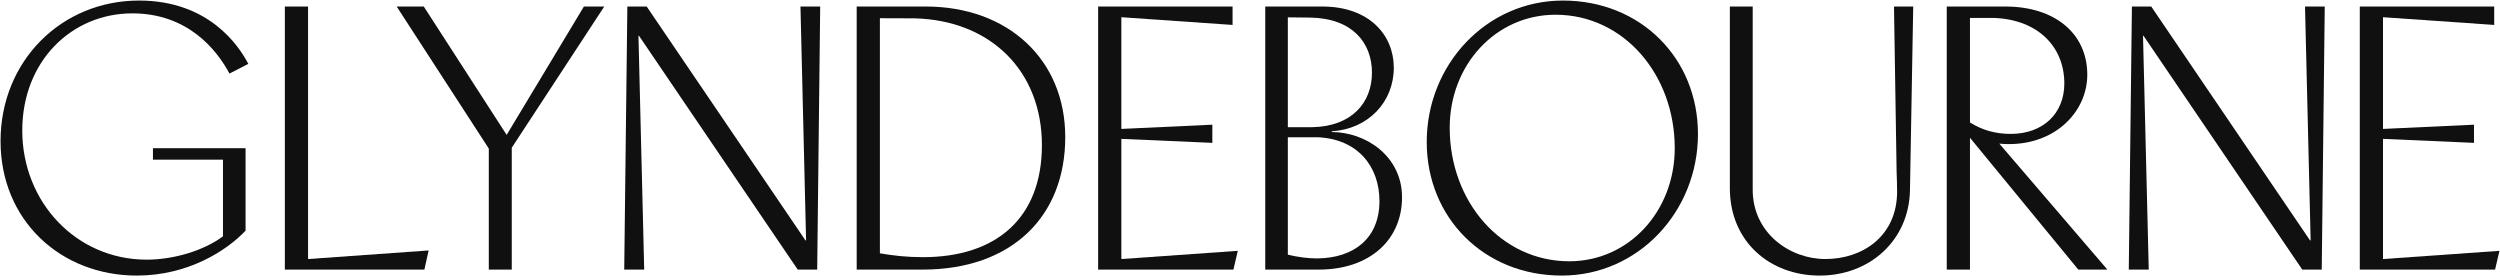
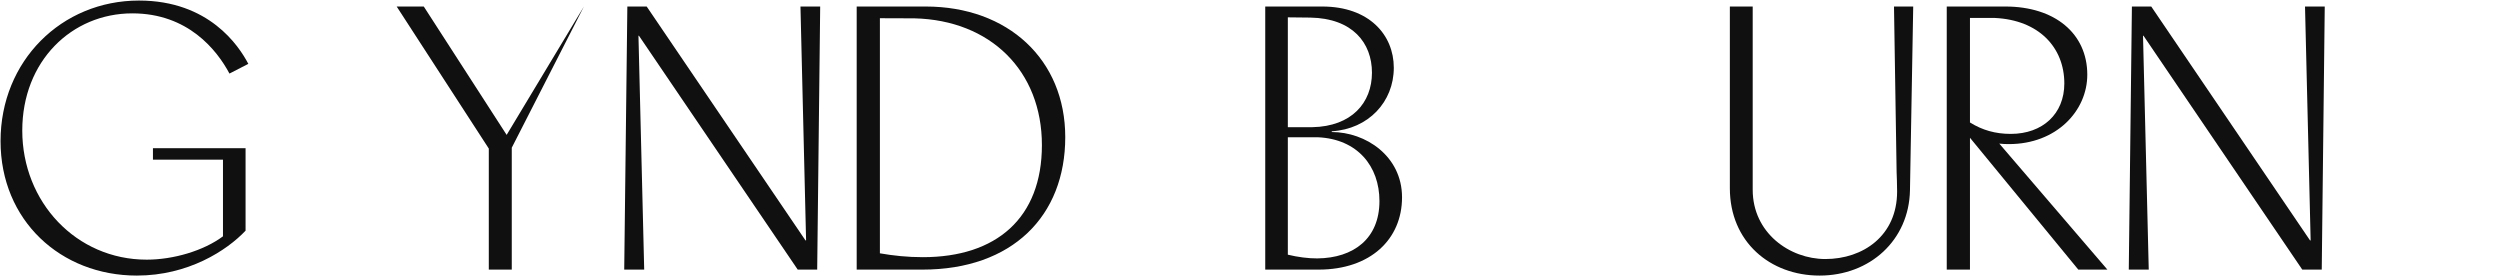
<svg xmlns="http://www.w3.org/2000/svg" width="1000" height="111" viewBox="0 0 1000 111" fill="#1010101">
  <path d="M58.685 103.863C69.394 103.863 81.506 100.275 89.191 94.528V63.859H61.178V59.281H98.227V92.269C90.708 100.228 75.254 110.232 54.741 110.232C24.285 110.232 0.221 88.189 0.221 56.445C0.221 24.401 24.586 0.221 55.59 0.221C83.55 0.221 95.53 18.282 99.326 25.546L91.786 29.427C86.744 19.973 75.16 5.345 52.943 5.345C28.631 5.345 8.908 24.501 8.908 52.216C8.908 80.776 30.426 103.863 58.685 103.863Z" fill="#101010" />
-   <path d="M113.94 2.609H123.226V103.615L171.455 100.182L169.757 107.844H113.94V2.609Z" fill="#101010" />
-   <path d="M195.52 59.43L158.674 2.609H169.509L202.659 53.958L233.562 2.609H241.702L204.707 59.083V107.844H195.52V59.43Z" fill="#101010" />
+   <path d="M195.52 59.43L158.674 2.609H169.509L202.659 53.958L233.562 2.609L204.707 59.083V107.844H195.52V59.43Z" fill="#101010" />
  <path d="M250.939 2.609H258.677L322.185 96.151H322.434L320.186 2.609H328.075L326.878 107.844H319.089L255.584 14.302H255.383L257.679 107.844H249.691L250.939 2.609Z" fill="#101010" />
  <path d="M426.102 54.852C426.102 86.399 404.933 107.844 368.985 107.844H342.675V2.609H370.283C403.183 2.609 426.102 23.805 426.102 54.852ZM416.763 58.037C416.763 28.383 396.242 8.082 365.787 7.336L351.96 7.286V101.325C357.352 102.271 362.993 102.868 369.135 102.868C398.589 102.868 416.763 87.195 416.763 58.037Z" fill="#101010" />
-   <path d="M439.253 2.609H493.025V9.973L448.541 6.887V51.569L484.936 49.877V57.142L448.541 55.55V103.615L495.121 100.33L493.373 107.844H439.253V2.609Z" fill="#101010" />
  <path d="M551.78 80.428C551.78 66.496 542.992 55.6 527.116 54.903H515.133V101.874C518.978 102.819 523.423 103.402 526.918 103.366C541.494 103.216 551.78 95.404 551.78 80.428ZM506.097 2.609H528.912C547.635 2.609 557.52 13.953 557.52 27.09C557.52 40.722 547.386 51.619 532.706 52.515V52.814C546.187 52.814 560.814 62.367 560.814 78.935C560.814 95.654 548.234 107.844 527.413 107.844H506.097V2.609ZM524.919 50.873C540.646 50.574 548.783 41.121 548.783 29.079C548.783 17.138 540.996 7.336 524.168 7.037L515.133 6.937V50.873H524.919Z" fill="#101010" />
-   <path d="M570.692 56.792C570.692 25.845 594.556 0.221 625.163 0.221C656.266 0.221 679.185 23.307 679.185 53.609C679.185 84.606 655.32 110.232 624.714 110.232C593.609 110.232 570.692 87.095 570.692 56.792ZM669.897 59.281C669.897 29.775 649.428 5.892 622.217 5.892C598.254 5.892 579.881 25.994 579.881 51.072C579.881 80.676 600.449 104.51 627.71 104.51C651.575 104.51 669.897 84.458 669.897 59.281Z" fill="#101010" />
  <path d="M691.942 75.302V2.608H701.08V75.9C701.08 93.165 715.859 103.614 730.138 103.614C745.166 103.614 758.845 94.359 758.845 76.596C758.845 74.009 758.696 70.028 758.647 68.934L757.598 2.608H765.286L763.988 76.148C763.59 96.1 747.962 110.232 727.842 110.232C708.019 110.232 691.942 96.698 691.942 75.302Z" fill="#101010" />
  <path d="M778.699 2.609H802.162C821.934 2.609 834.915 13.406 834.915 29.876C834.915 44.355 822.584 57.639 803.564 57.639C802.215 57.639 800.966 57.589 799.718 57.441L842.956 107.844H831.321L787.985 55.102V107.844H778.699V2.609ZM825.729 33.408C825.729 18.88 815.443 8.032 798.022 7.186H787.985V48.983C792.927 52.066 798.169 53.56 804.311 53.56C817.043 53.56 825.729 45.548 825.729 33.408Z" fill="#101010" />
  <path d="M852.761 2.609H860.498L924.005 96.151H924.256L922.007 2.609H929.897L928.699 107.844H920.909L857.404 14.302H857.206L859.499 107.844H851.512L852.761 2.609Z" fill="#101010" />
-   <path d="M943.914 2.609H997.684V9.973L953.2 6.887V51.569L989.595 49.877V57.142L953.2 55.55V103.615L999.782 100.33L998.032 107.844H943.914V2.609Z" fill="#101010" />
</svg>